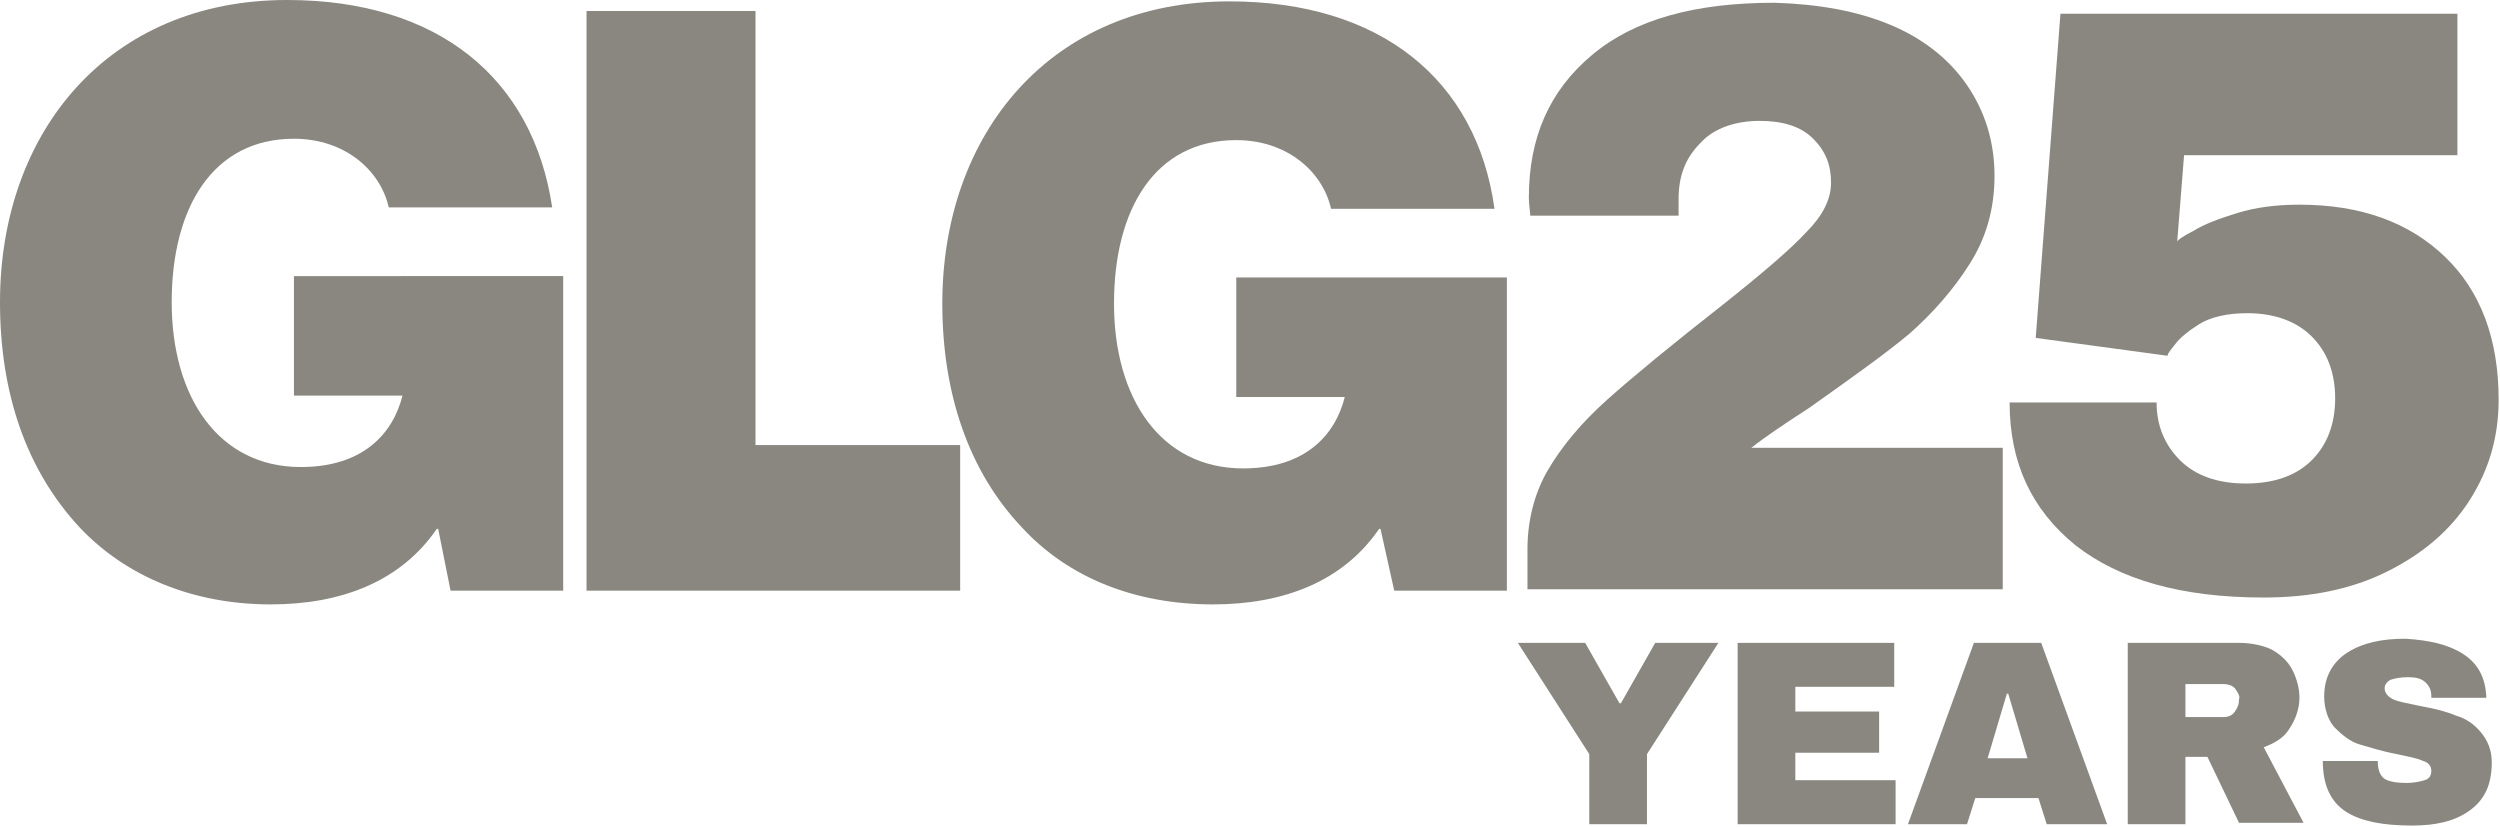
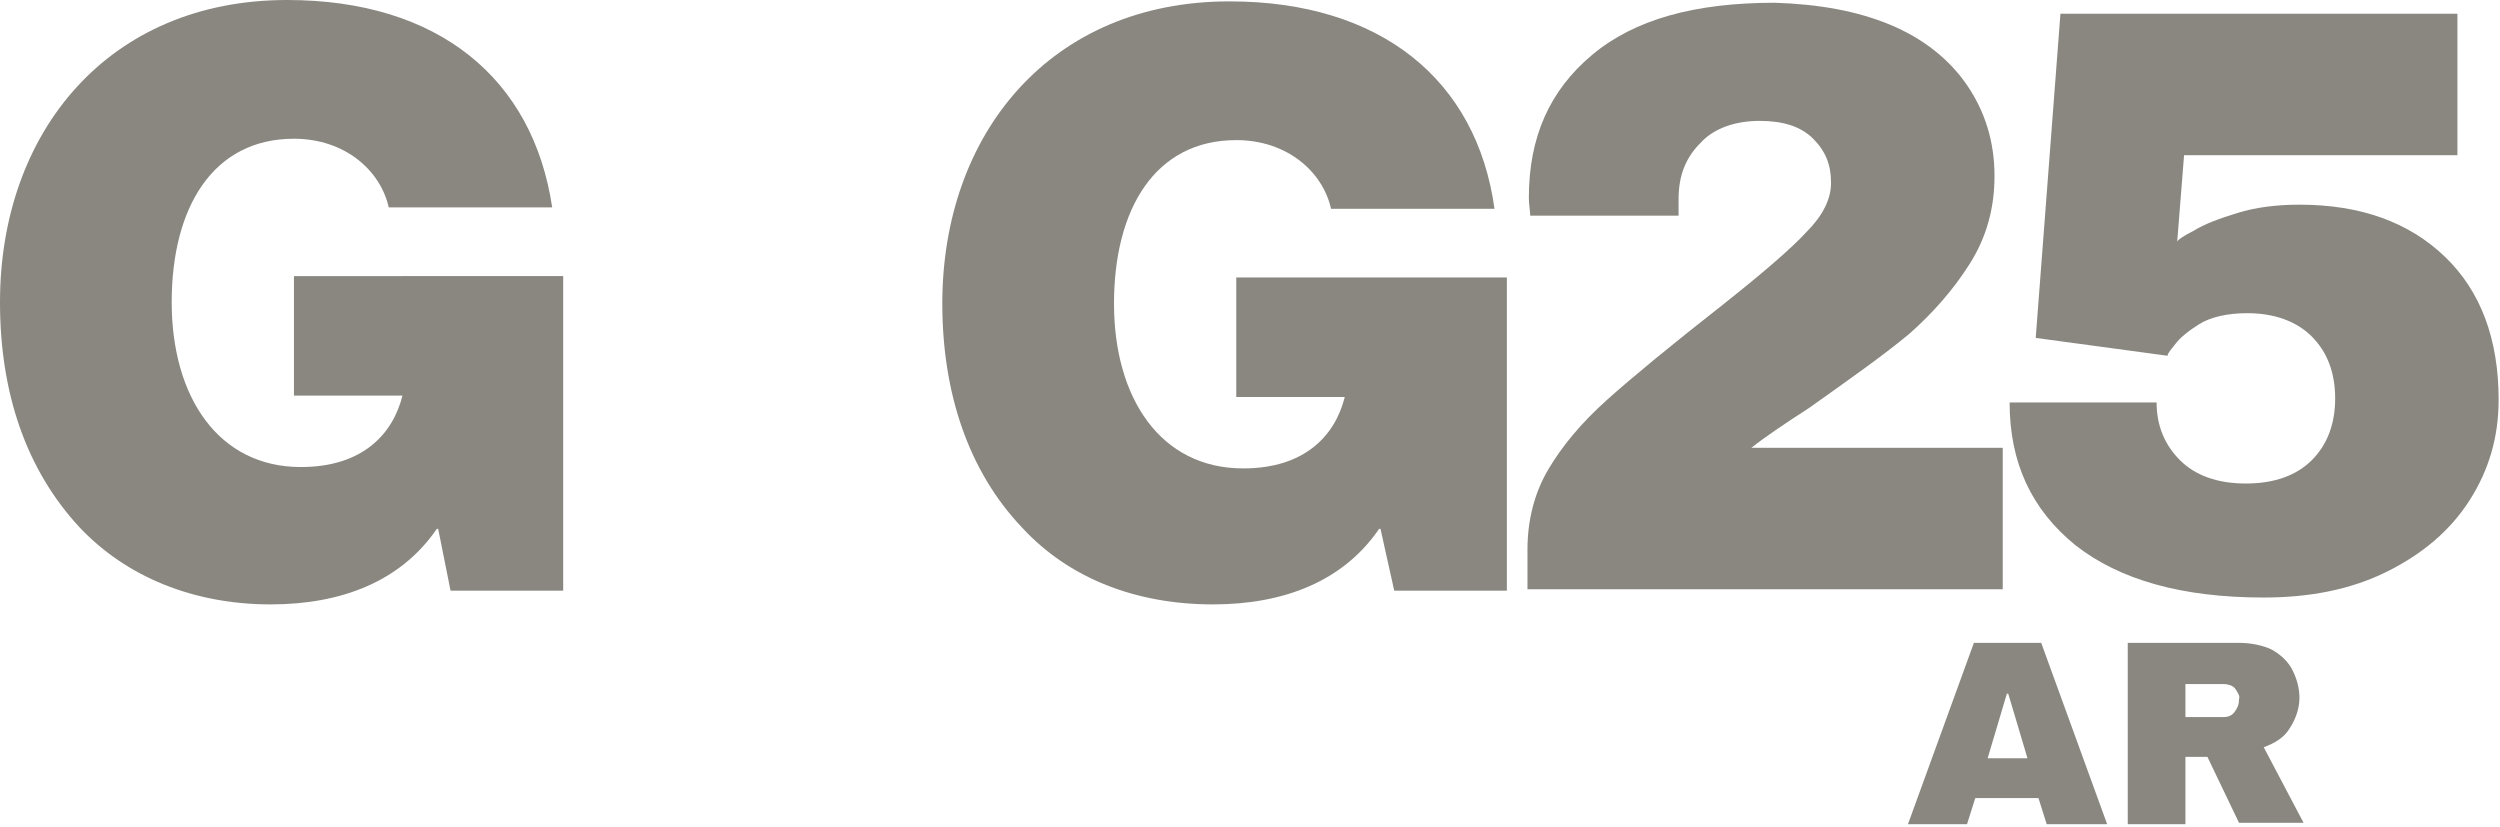
<svg xmlns="http://www.w3.org/2000/svg" version="1.1" id="uuid-ebec9a99-8830-4597-8107-8f960c79bb23" x="0px" y="0px" viewBox="0 0 182 60.2" style="enable-background:new 0 0 182 60.2;" xml:space="preserve">
  <style type="text/css"> .st0{fill:#898780;} </style>
  <g id="uuid-379db41b-b028-4f39-856f-8ea6c2ce4e80">
    <path class="st0" d="M0,22C0,9.6,7.9,0,20.9,0c11,0,17.9,5.7,19.3,15.1H28.3c-0.6-2.7-3.2-5-6.9-5c-5.9,0-8.9,5-8.9,11.9 c0,6.9,3.4,12,9.4,12c4.5,0,6.7-2.4,7.4-5.2h-7.9v-8.7H41V43h-8.2l-0.9-4.5h-0.1c-2.6,3.8-6.9,5.5-12.1,5.5 C14.1,44,9.2,42,5.8,38.4C1.9,34.2,0,28.6,0,22" />
-     <path class="st0" d="M42.7,0.8H55v31.6h14.9V43H42.7C42.7,43,42.7,0.8,42.7,0.8z" />
    <path class="st0" d="M100.5,38.5h-0.1c-2.6,3.8-6.9,5.5-12.1,5.5c-5.6,0-10.5-1.9-13.9-5.6c-3.9-4.1-5.8-9.8-5.8-16.3 c0-12.4,7.9-22,20.9-22c11,0,18,5.7,19.3,15.1H96.9c-0.6-2.7-3.2-5-6.9-5c-5.9,0-8.9,5-8.9,11.9c0,6.9,3.4,12,9.4,12 c4.5,0,6.7-2.4,7.4-5.2h-7.9v-8.7h19.7V43h-8.2L100.5,38.5L100.5,38.5L100.5,38.5z" />
    <path class="st0" d="M137.6,1.8c2.4,1,4.3,2.5,5.6,4.4c1.3,1.9,2,4.1,2,6.6c0,2.4-0.6,4.5-1.8,6.4c-1.2,1.9-2.7,3.6-4.4,5.1 c-1.8,1.5-4.2,3.2-7.3,5.4c-1.7,1.1-3.2,2.1-4.2,2.9h18.3v10.3h-34.6v-2.9c0-2.1,0.5-4.1,1.5-5.8s2.4-3.4,4.3-5.1 c1.9-1.7,4.7-4,8.4-6.9c2.9-2.3,5-4.1,6.1-5.3c1.2-1.2,1.8-2.4,1.8-3.6c0-1.3-0.4-2.3-1.3-3.2s-2.2-1.3-3.9-1.3s-3.3,0.5-4.3,1.6 c-1.1,1.1-1.6,2.4-1.6,4.1v1.2h-10.8c0-0.3-0.1-0.8-0.1-1.3c0-4.4,1.5-7.8,4.6-10.4s7.5-3.8,13.3-3.8 C132.4,0.3,135.2,0.8,137.6,1.8L137.6,1.8L137.6,1.8z" />
    <path class="st0" d="M159,11.3l-0.5,6.3c0-0.1,0.4-0.4,1.2-0.8c0.8-0.5,1.9-0.9,3.2-1.3c1.3-0.4,2.8-0.6,4.5-0.6 c4.5,0,8,1.3,10.6,3.8s3.9,6,3.9,10.4c0,2.7-0.7,5.1-2.1,7.3c-1.4,2.2-3.4,3.9-6,5.2c-2.6,1.3-5.6,1.9-9,1.9 c-6,0-10.5-1.3-13.7-3.8c-3.2-2.6-4.8-6-4.8-10.4h10.7c0,1.7,0.6,3.1,1.7,4.2c1.1,1.1,2.7,1.7,4.8,1.7s3.7-0.6,4.8-1.7 s1.7-2.6,1.7-4.5s-0.6-3.4-1.7-4.5s-2.7-1.7-4.7-1.7c-1.5,0-2.7,0.3-3.5,0.8c-0.8,0.5-1.4,1-1.7,1.4c-0.3,0.4-0.6,0.7-0.6,0.9 l-9.6-1.3L150,1h28.9v10.3L159,11.3L159,11.3L159,11.3z" />
-     <path class="st0" d="M119.9,60h-4.2v-5.1l-5.2-8.1h4.9l2.5,4.4h0.1l2.5-4.4h4.6l-5.2,8.1L119.9,60L119.9,60z" />
-     <path class="st0" d="M126.5,46.8h11.4V50h-7.2v1.8h6.1v3h-6.1v2h7.3V60h-11.5C126.5,60,126.5,46.8,126.5,46.8z" />
    <path class="st0" d="M149,60l-0.6-1.9h-4.6l-0.6,1.9h-4.3l4.8-13.2h4.9l4.8,13.2H149z M144.7,55.2h2.9l-1.4-4.7h-0.1L144.7,55.2z" />
    <path class="st0" d="M166.7,53c-0.4,0.7-1.1,1.1-1.9,1.4l2.9,5.5H163l-2.3-4.8h-1.6V60h-4.2V46.8h8.1c0.9,0,1.8,0.2,2.4,0.5 c0.7,0.4,1.2,0.9,1.5,1.5c0.3,0.6,0.5,1.3,0.5,2C167.4,51.6,167.1,52.4,166.7,53C166.7,53,166.7,53,166.7,53z M162.7,50.1 c-0.2-0.2-0.5-0.3-0.8-0.3h-2.8v2.4h2.8c0.3,0,0.6-0.1,0.8-0.4s0.3-0.5,0.3-0.9C163.1,50.7,162.9,50.4,162.7,50.1L162.7,50.1z" />
-     <path class="st0" d="M179.3,47.6c1.1,0.7,1.6,1.7,1.7,3v0.2h-4v-0.1c0-0.4-0.1-0.7-0.4-1c-0.3-0.3-0.7-0.4-1.3-0.4 c-0.6,0-1,0.1-1.3,0.2c-0.3,0.2-0.4,0.4-0.4,0.6c0,0.3,0.2,0.6,0.6,0.8c0.4,0.2,1.1,0.3,2,0.5c1.1,0.2,1.9,0.4,2.6,0.7 c0.7,0.2,1.3,0.6,1.8,1.2s0.8,1.3,0.8,2.2c0,1.6-0.5,2.7-1.6,3.5c-1.1,0.8-2.5,1.1-4.2,1.1c-2.1,0-3.7-0.3-4.8-1s-1.7-1.9-1.7-3.7 h4c0,0.7,0.2,1.1,0.5,1.3c0.3,0.2,0.9,0.3,1.6,0.3c0.5,0,1-0.1,1.3-0.2c0.4-0.1,0.5-0.4,0.5-0.7c0-0.3-0.2-0.6-0.6-0.7 c-0.4-0.2-1-0.3-1.9-0.5c-1.1-0.2-2-0.5-2.7-0.7c-0.7-0.2-1.3-0.7-1.8-1.2s-0.8-1.4-0.8-2.3c0-1.4,0.6-2.5,1.7-3.2s2.5-1,4.2-1 C176.8,46.6,178.2,46.9,179.3,47.6C179.3,47.6,179.3,47.6,179.3,47.6z" />
  </g>
</svg>